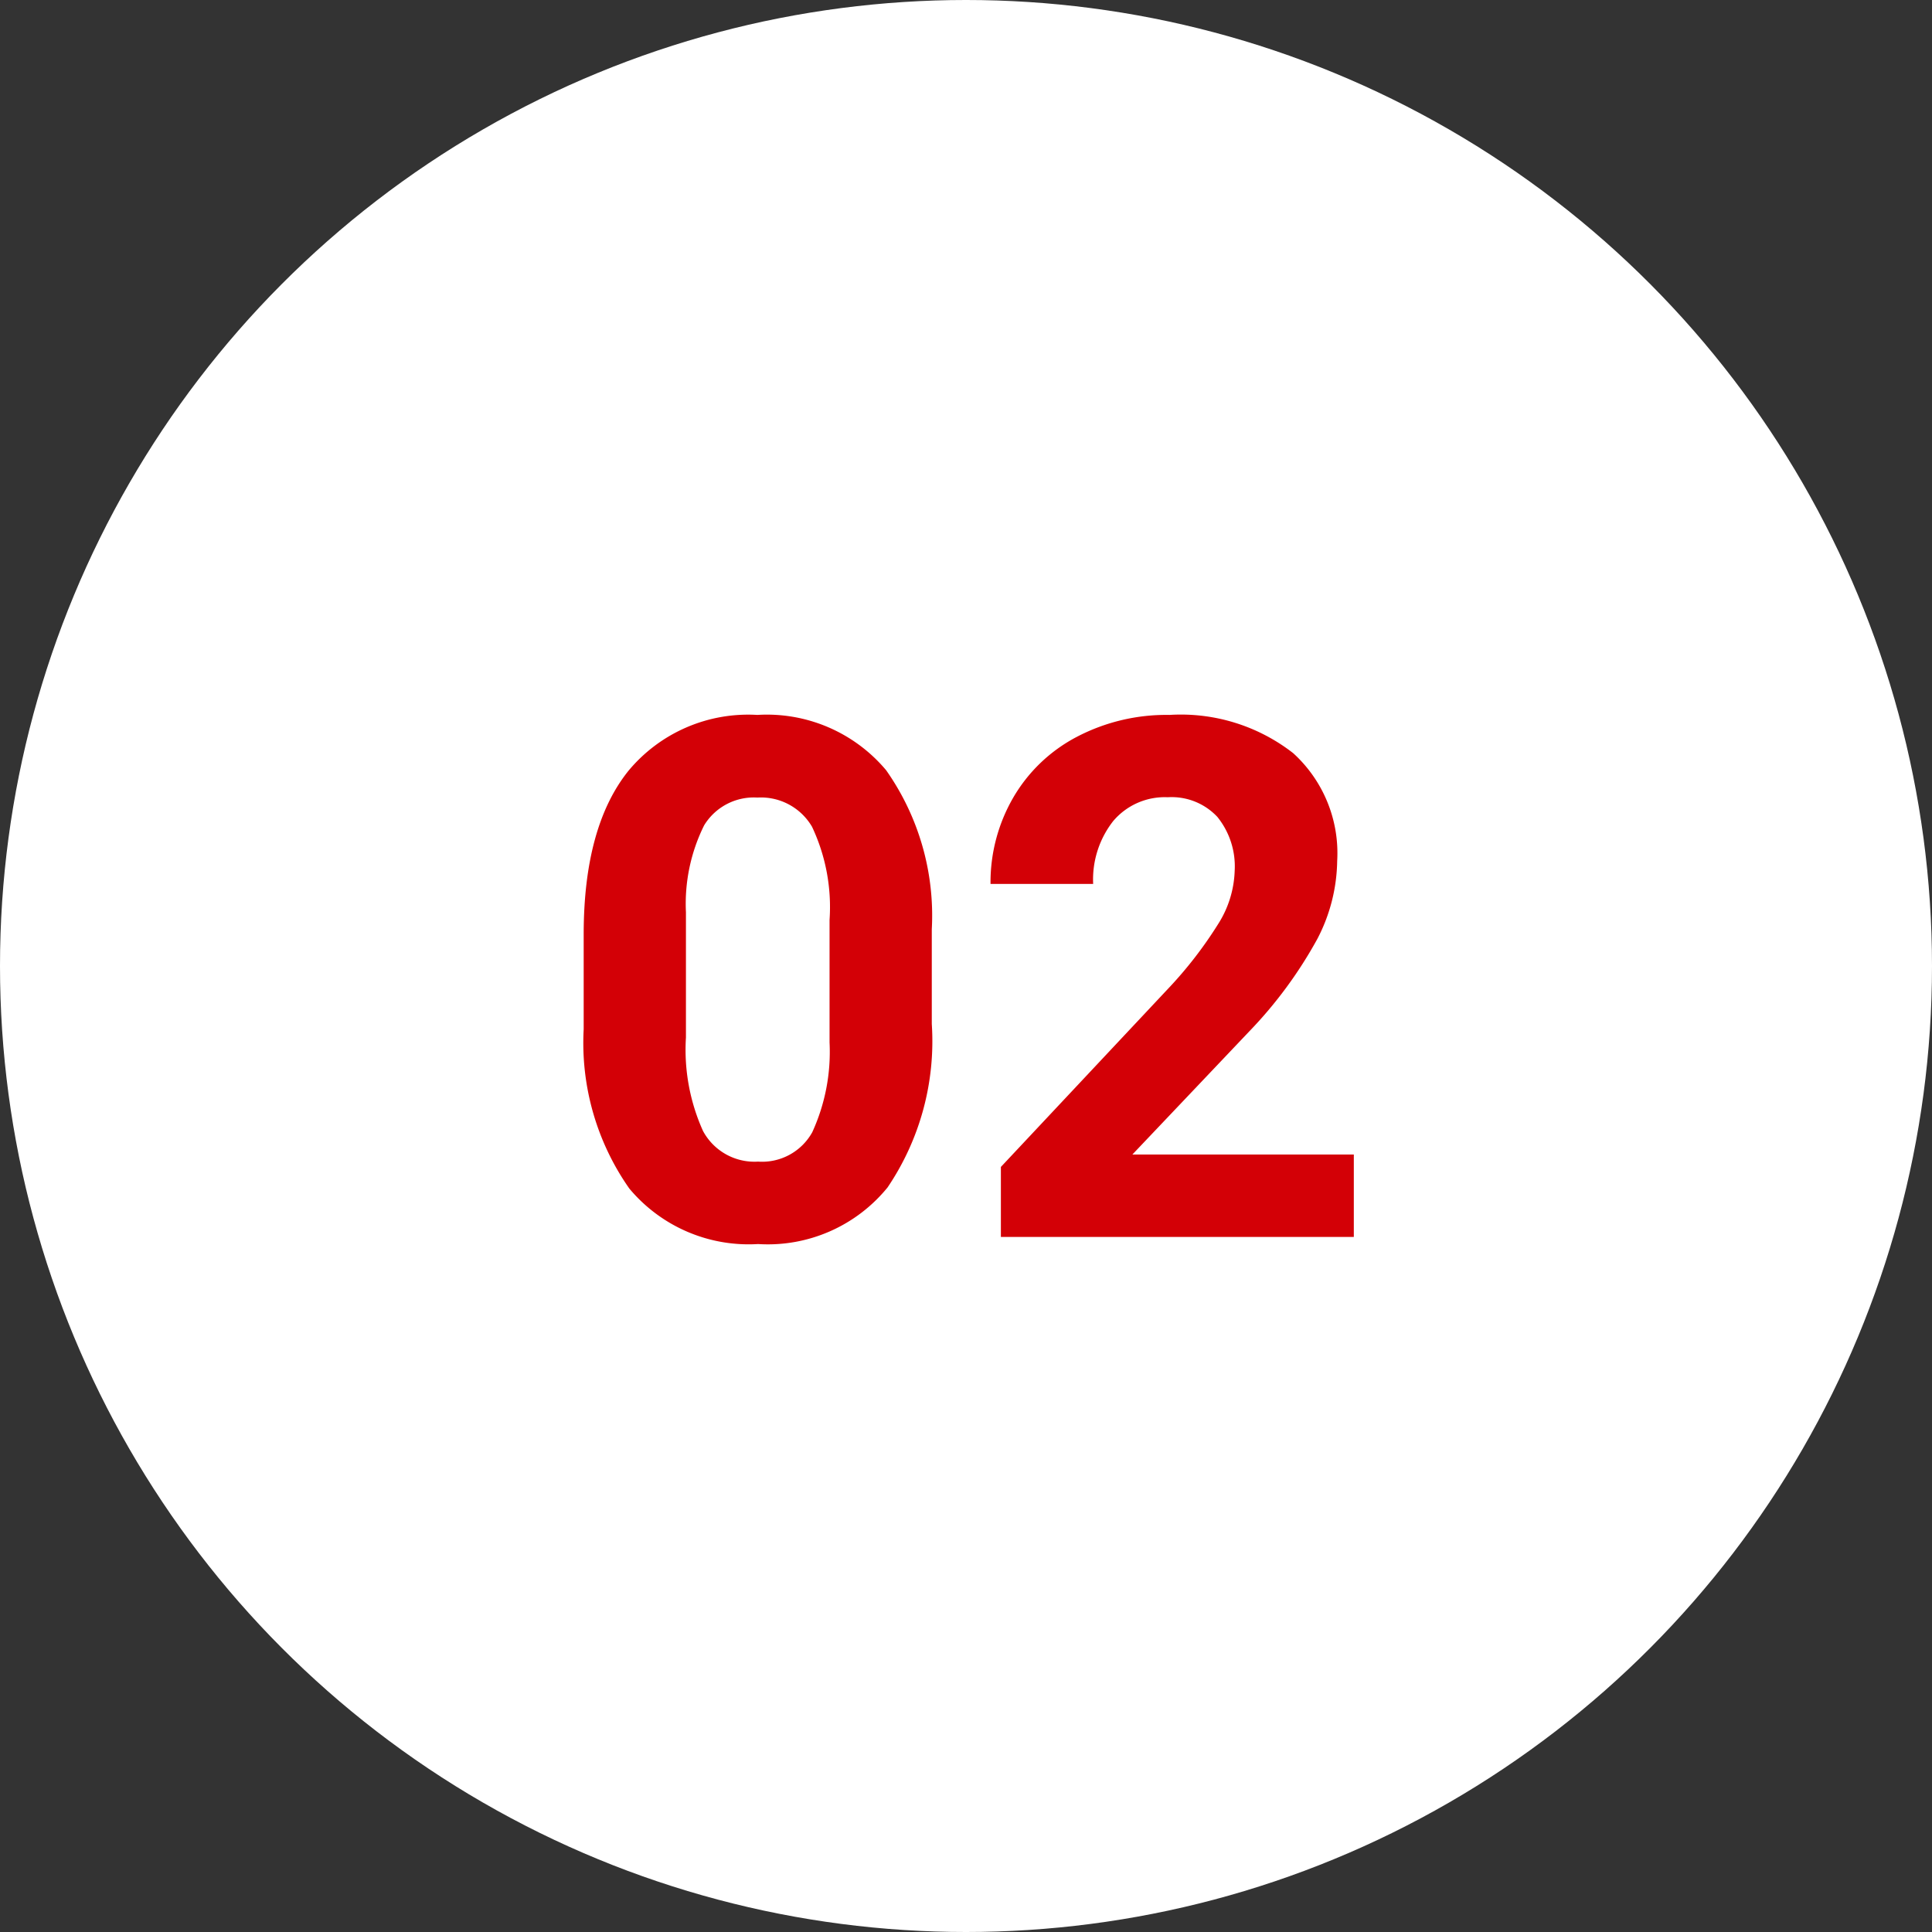
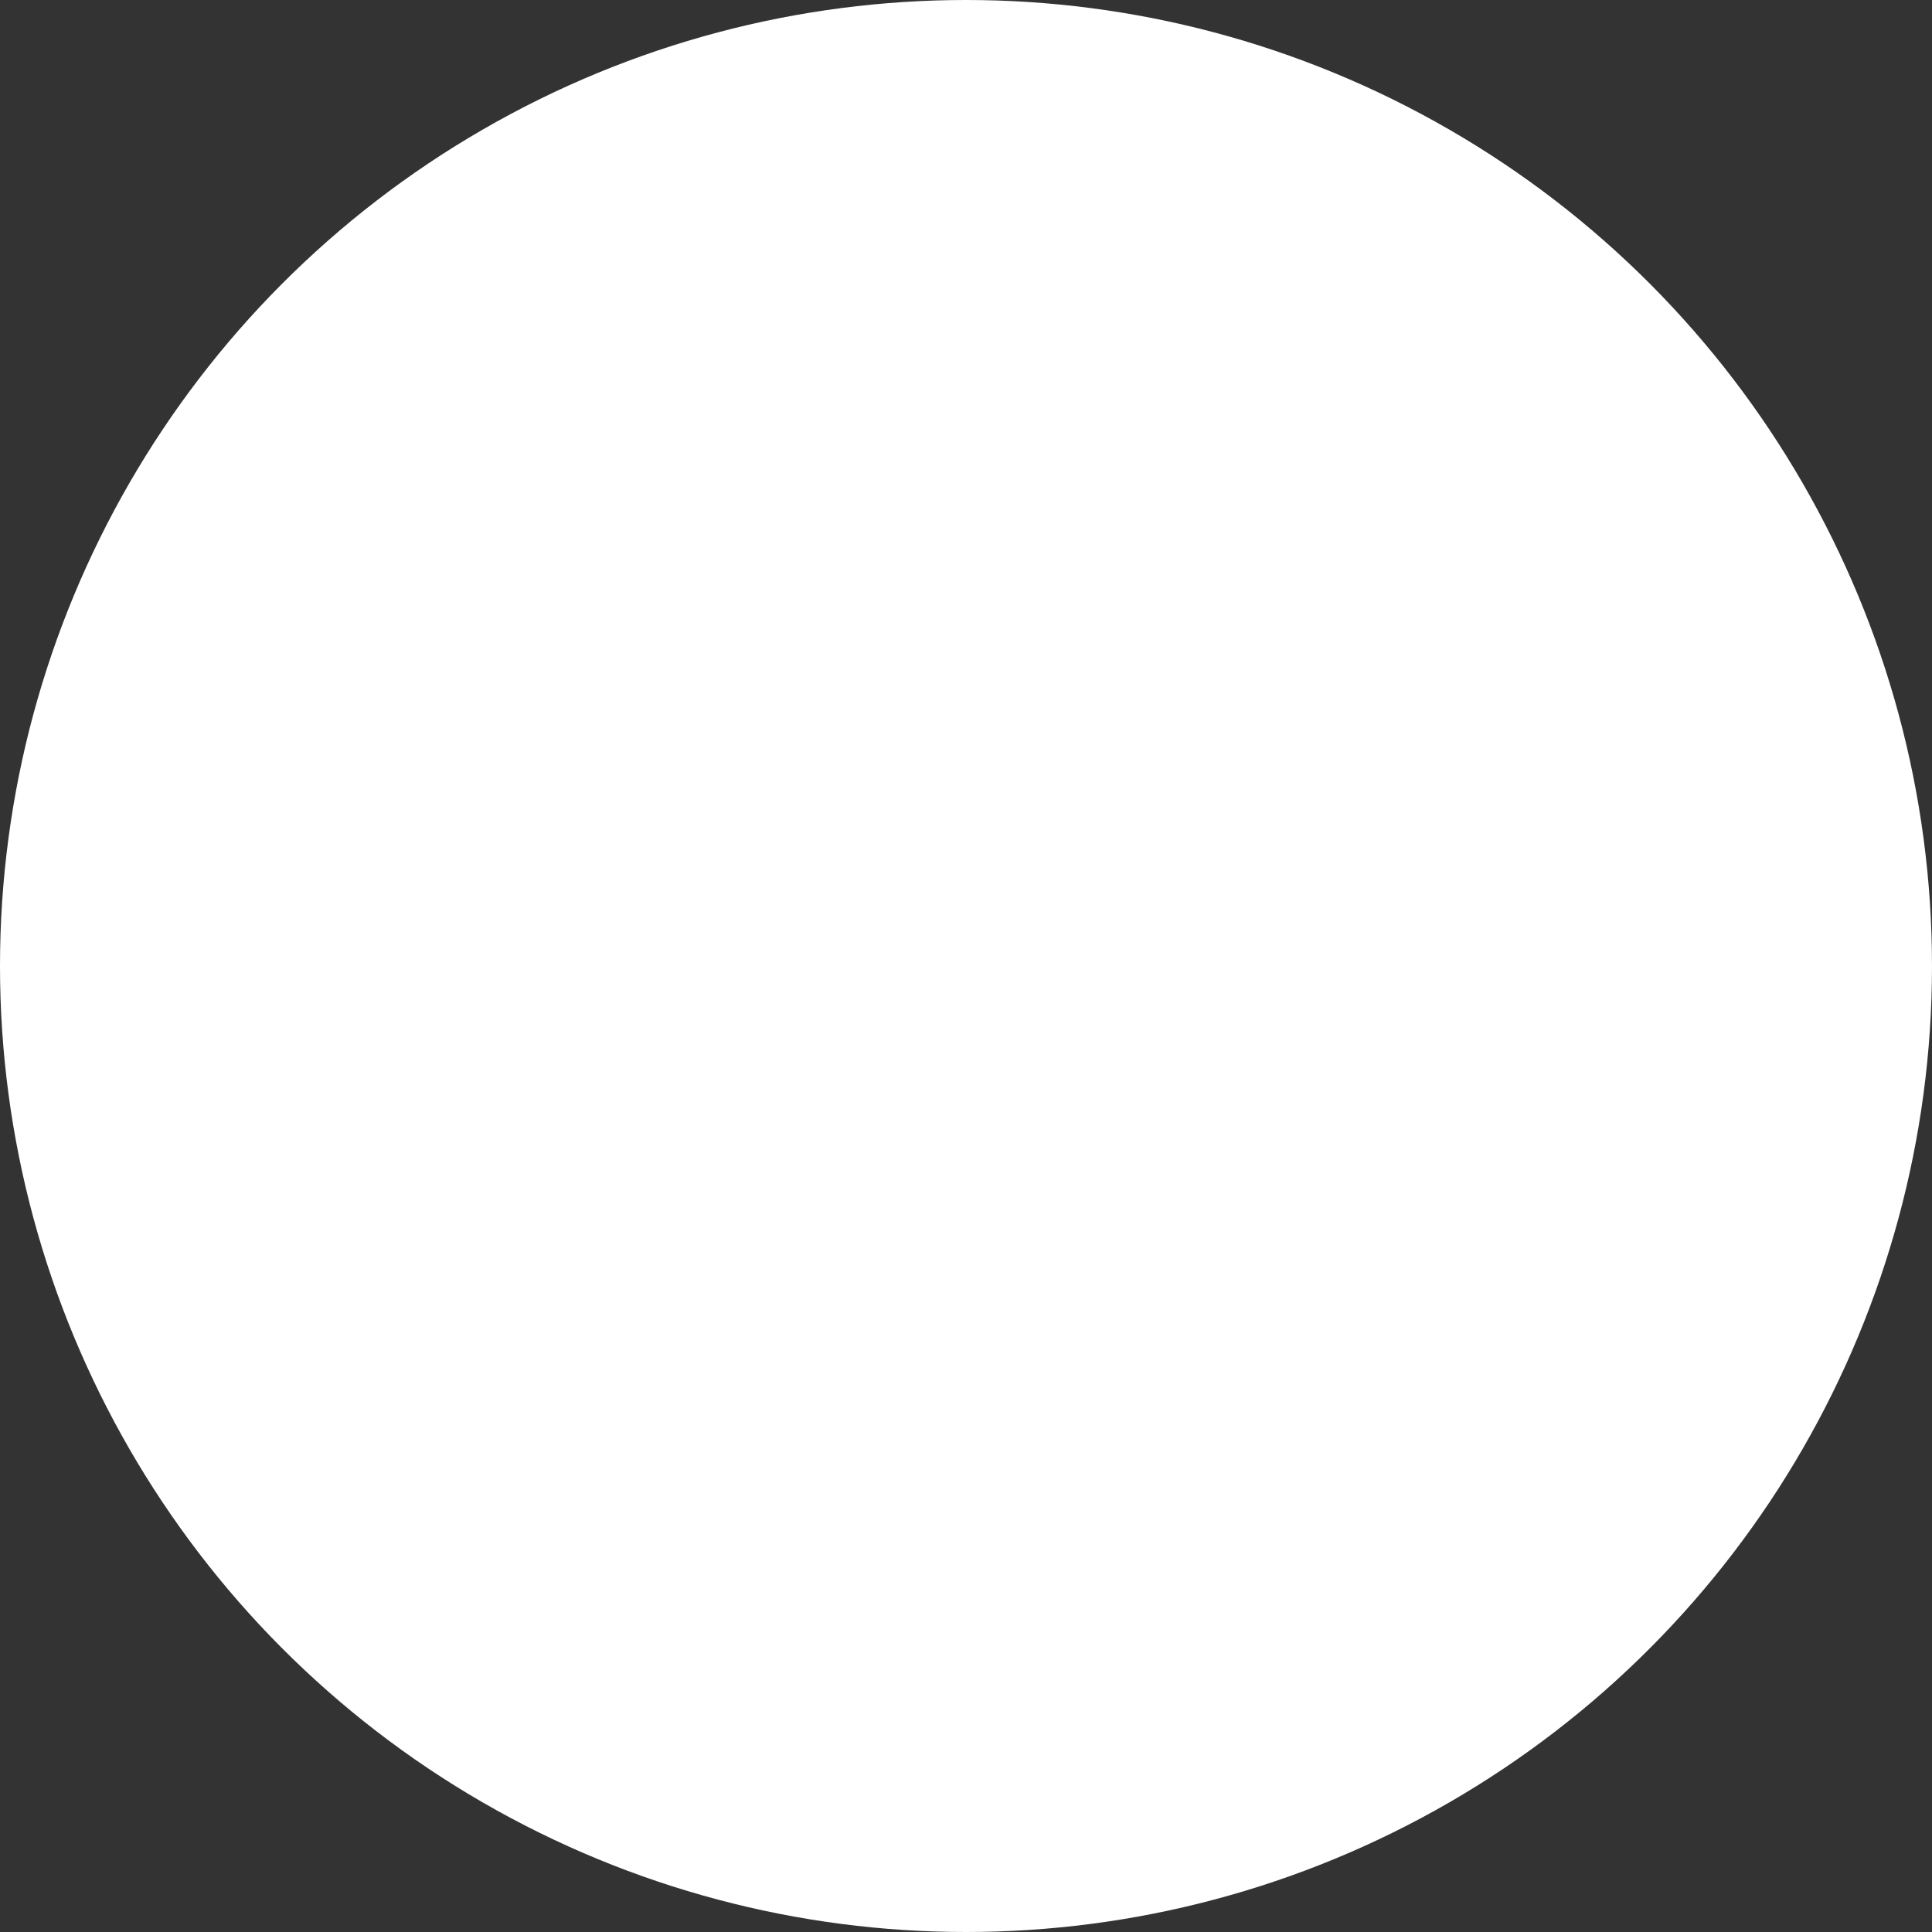
<svg xmlns="http://www.w3.org/2000/svg" width="72" height="72" viewBox="0 0 72 72">
  <rect x="0" y="0" width="72" height="72" fill="#333333" stroke="none" />
  <g id="Gruppe_9741" data-name="Gruppe 9741" transform="translate(-1116.5 -8479.902)">
    <circle id="Ellipse_117" data-name="Ellipse 117" cx="36" cy="36" r="36" transform="translate(1116.5 8479.902)" fill="#fff" />
-     <path id="Pfad_4576" data-name="Pfad 4576" d="M14.225-7.937a9.724,9.724,0,0,1-1.648,6.091A5.752,5.752,0,0,1,7.752.264a5.793,5.793,0,0,1-4.8-2.07,9.44,9.44,0,0,1-1.7-5.933v-3.533q0-4.021,1.668-6.1a5.8,5.8,0,0,1,4.805-2.083,5.8,5.8,0,0,1,4.8,2.063,9.41,9.41,0,0,1,1.7,5.926Zm-3.81-3.876a7.016,7.016,0,0,0-.653-3.474,2.206,2.206,0,0,0-2.037-1.088,2.167,2.167,0,0,0-1.984,1.035A6.566,6.566,0,0,0,5.063-12.1v4.667A7.365,7.365,0,0,0,5.7-3.948a2.177,2.177,0,0,0,2.05,1.14A2.14,2.14,0,0,0,9.769-3.9a7.189,7.189,0,0,0,.646-3.349ZM29.953,0H16.8V-2.61l6.209-6.618A15.319,15.319,0,0,0,24.9-11.667a3.918,3.918,0,0,0,.613-1.978,2.932,2.932,0,0,0-.646-2.01,2.332,2.332,0,0,0-1.846-.732,2.515,2.515,0,0,0-2.037.89,3.525,3.525,0,0,0-.745,2.34H16.414a6.293,6.293,0,0,1,.837-3.2,5.9,5.9,0,0,1,2.366-2.274,7.193,7.193,0,0,1,3.467-.824,6.81,6.81,0,0,1,4.608,1.424,5.037,5.037,0,0,1,1.641,4.021,6.454,6.454,0,0,1-.738,2.9,16.118,16.118,0,0,1-2.531,3.441L21.7-3.072h8.253Z" transform="translate(1137 8526)" fill="#d30006" />
  </g>
</svg>